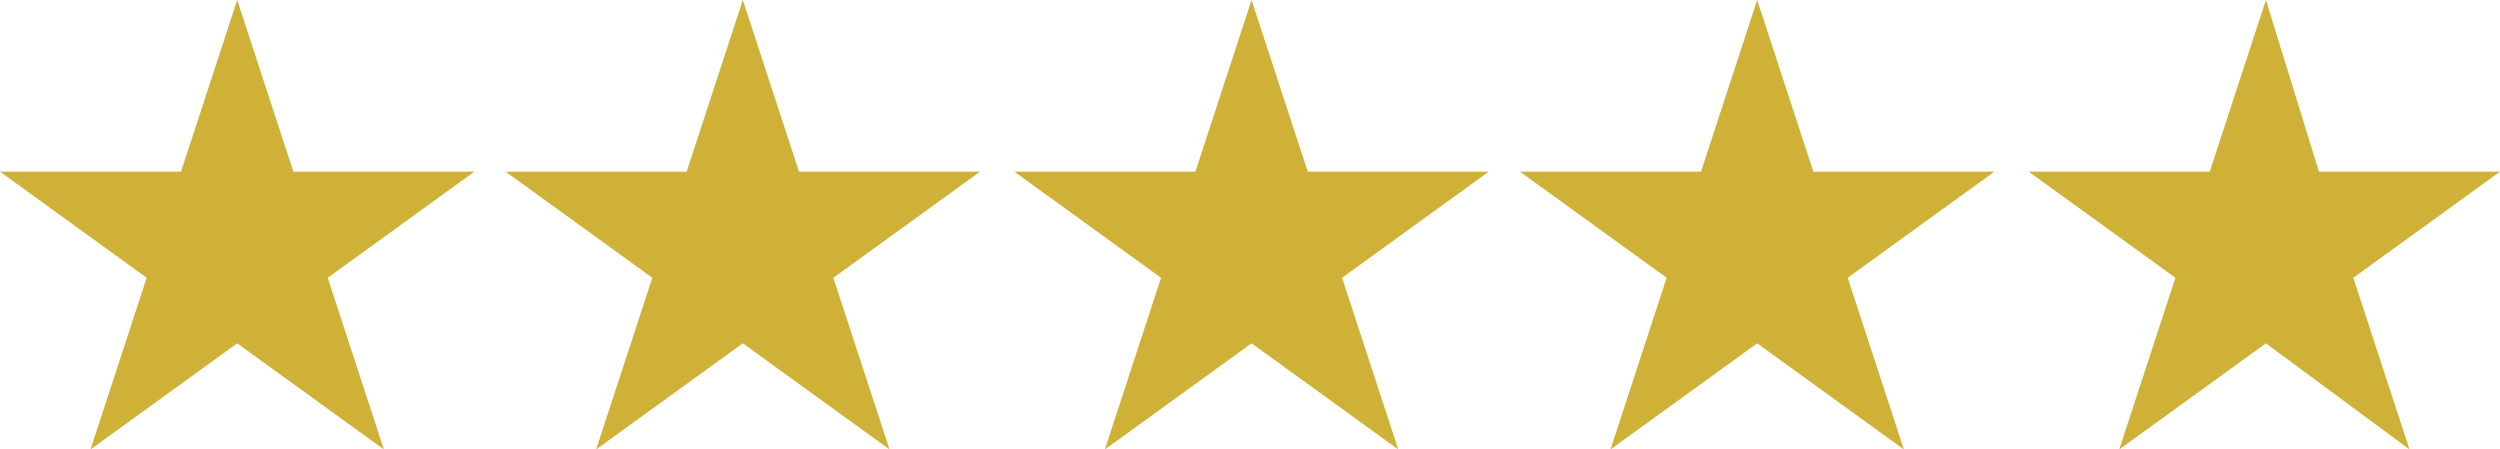
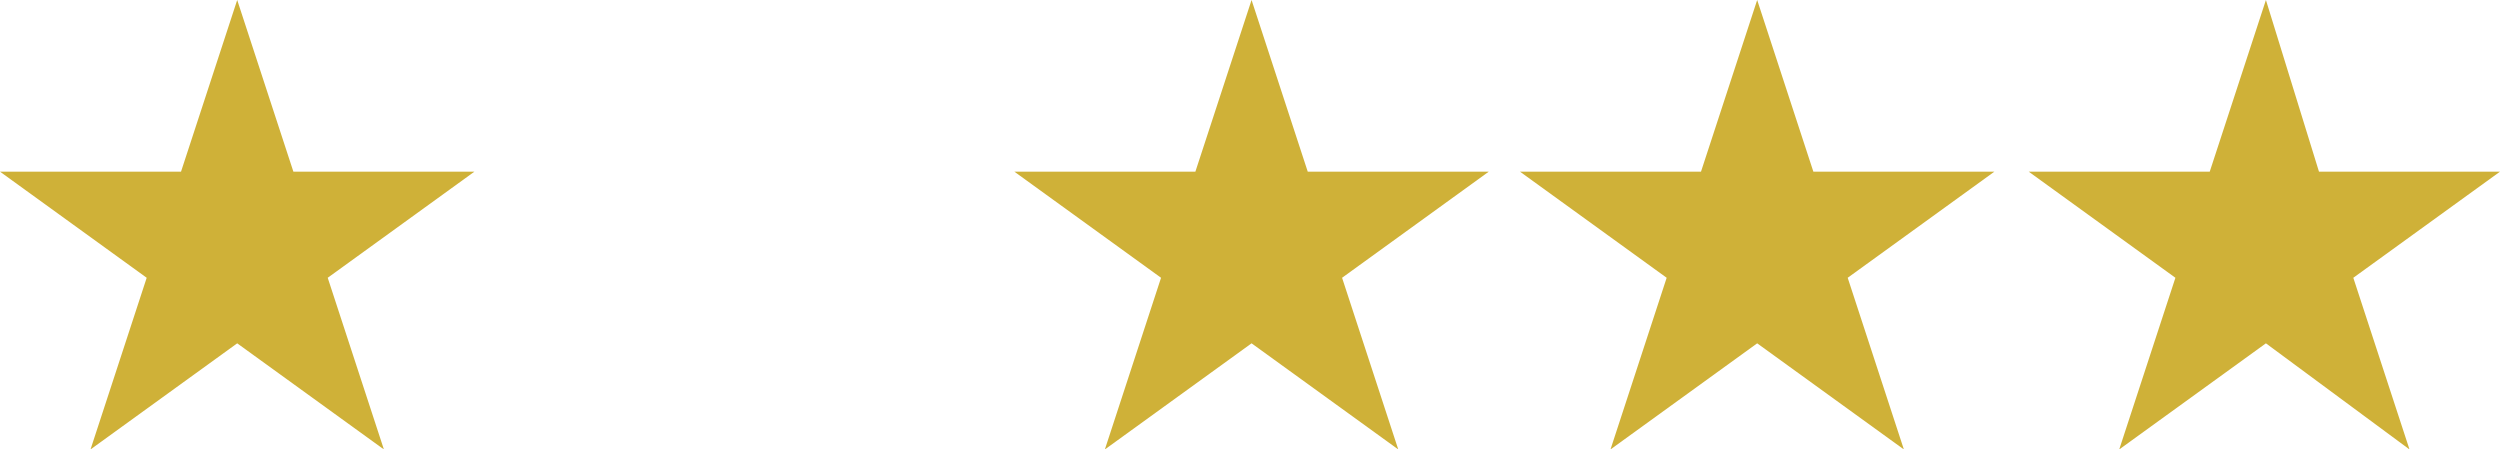
<svg xmlns="http://www.w3.org/2000/svg" clip-rule="evenodd" fill="#cfb138" fill-rule="evenodd" height="144" image-rendering="optimizeQuality" shape-rendering="geometricPrecision" text-rendering="geometricPrecision" viewBox="0 0 801 144" width="801">
  <g>
    <path d="M76 0L94 55 152 55 105 89 123 144 76 110 29 144 47 89 0 55 58 55z" />
-     <path d="M238 0L256 55 314 55 267 89 285 144 238 110 191 144 209 89 162 55 220 55z" />
    <path d="M401 0L419 55 477 55 430 89 448 144 401 110 354 144 372 89 325 55 383 55z" />
    <path d="M563 0L581 55 639 55 592 89 610 144 563 110 516 144 534 89 487 55 545 55z" />
    <path d="M726 0L743 55 801 55 754 89 772 144 726 110 679 144 697 89 650 55 708 55z" />
  </g>
</svg>